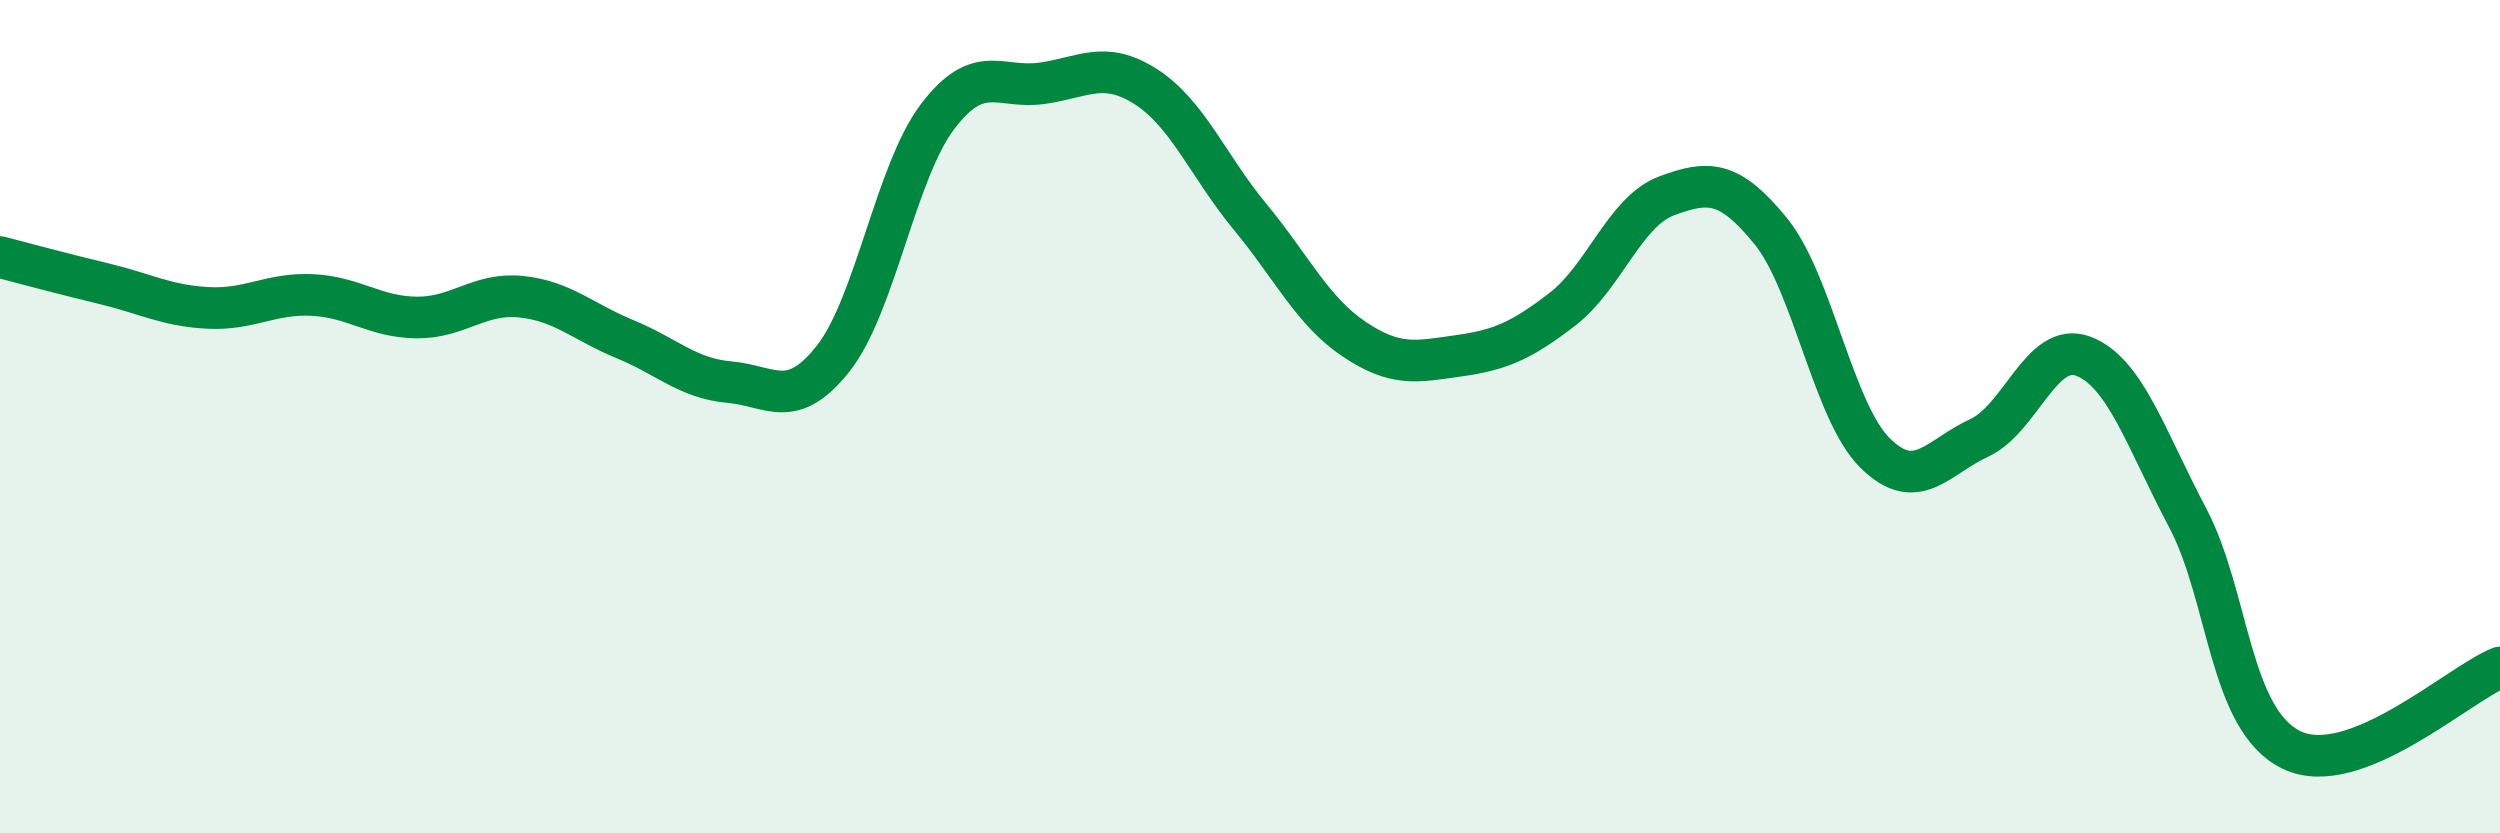
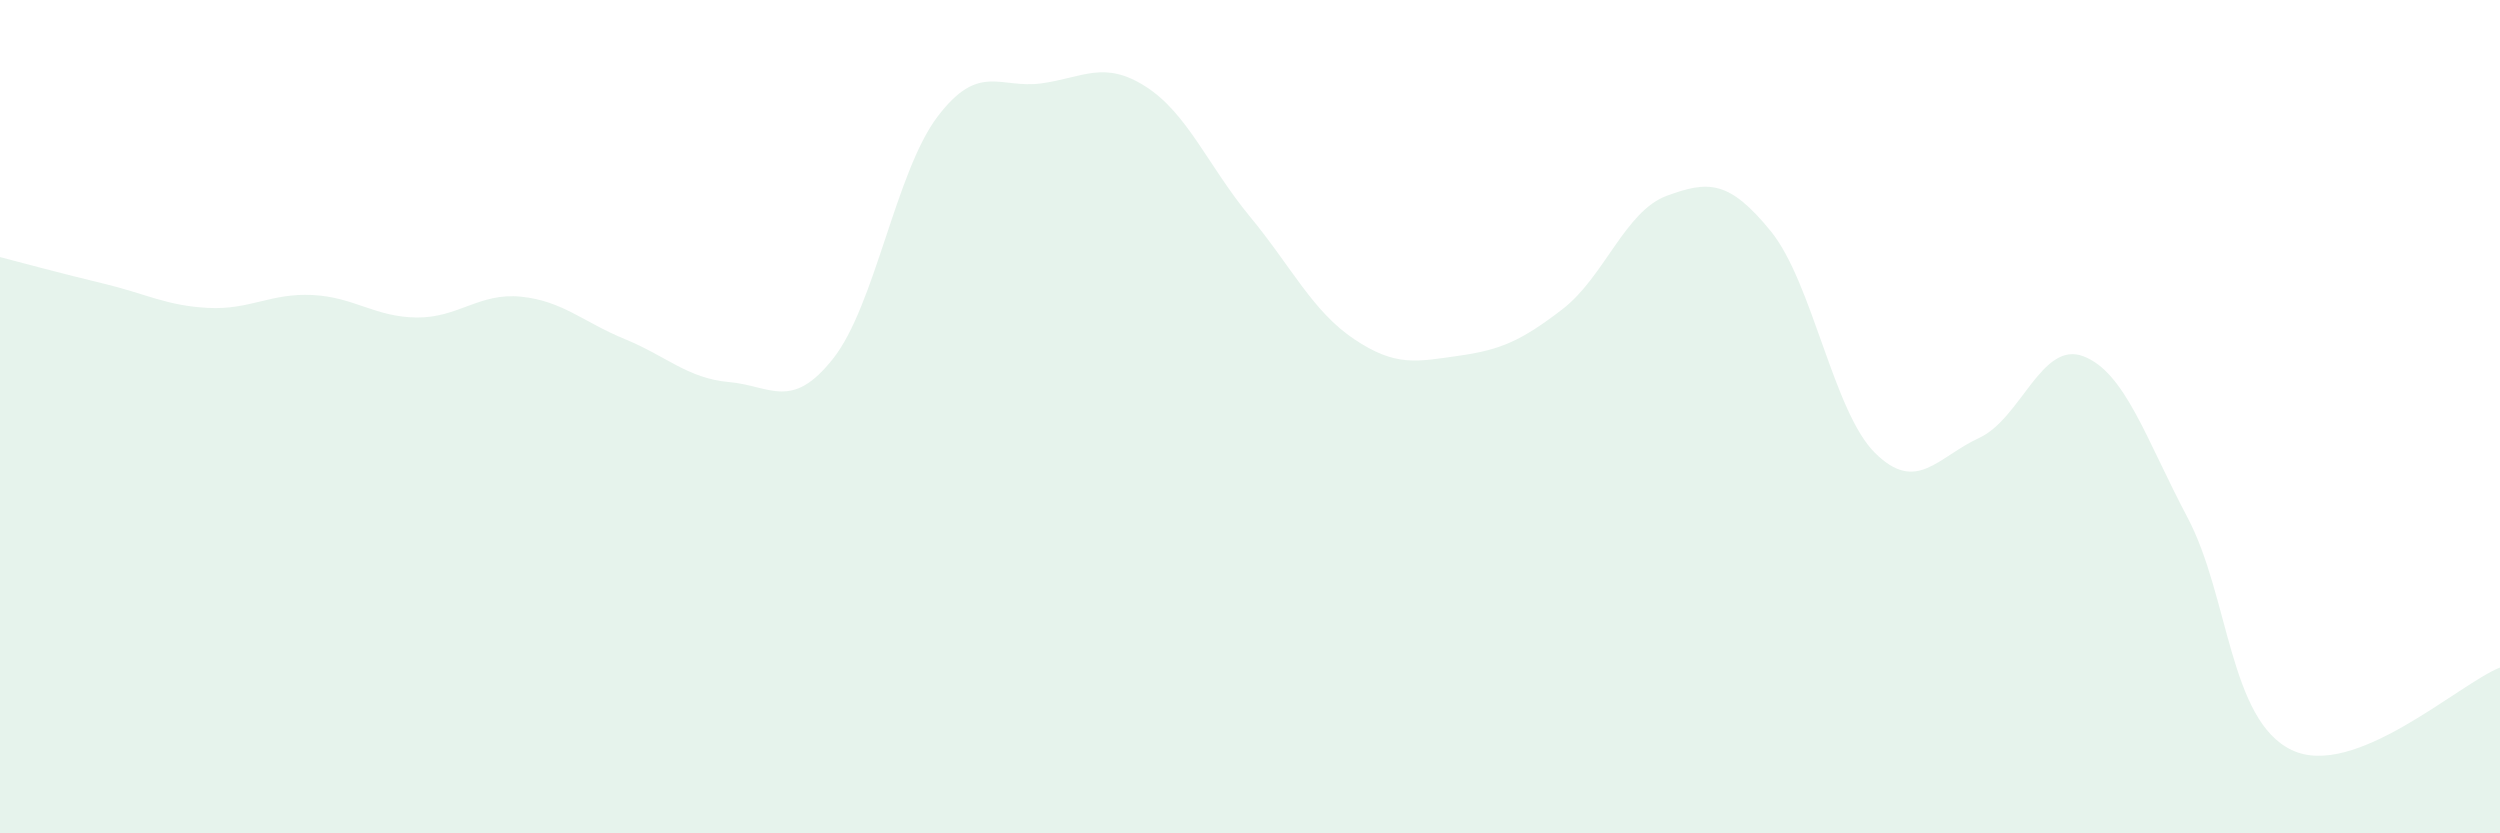
<svg xmlns="http://www.w3.org/2000/svg" width="60" height="20" viewBox="0 0 60 20">
  <path d="M 0,6.17 C 0.5,6.3 1.5,6.57 2.5,6.81 C 3.5,7.05 4,7.34 5,7.39 C 6,7.44 6.5,7.03 7.5,7.08 C 8.5,7.13 9,7.61 10,7.62 C 11,7.63 11.5,7.02 12.5,7.12 C 13.5,7.22 14,7.73 15,8.14 C 16,8.55 16.5,9.08 17.5,9.17 C 18.5,9.26 19,9.87 20,8.6 C 21,7.33 21.5,4.12 22.5,2.8 C 23.5,1.48 24,2.14 25,2 C 26,1.86 26.5,1.44 27.5,2.08 C 28.5,2.72 29,3.99 30,5.2 C 31,6.41 31.5,7.47 32.5,8.14 C 33.5,8.81 34,8.68 35,8.54 C 36,8.4 36.5,8.19 37.5,7.42 C 38.5,6.65 39,5.07 40,4.7 C 41,4.33 41.5,4.32 42.5,5.55 C 43.5,6.78 44,9.88 45,10.87 C 46,11.86 46.5,10.97 47.5,10.51 C 48.5,10.05 49,8.17 50,8.55 C 51,8.93 51.5,10.53 52.5,12.42 C 53.5,14.31 53.5,17.28 55,18 C 56.5,18.72 59,16.42 60,16.02L60 20L0 20Z" fill="#008740" opacity="0.1" stroke-linecap="round" stroke-linejoin="round" />
-   <path d="M 0,6.17 C 0.5,6.3 1.5,6.57 2.5,6.81 C 3.5,7.05 4,7.34 5,7.39 C 6,7.44 6.5,7.03 7.5,7.08 C 8.5,7.13 9,7.61 10,7.62 C 11,7.63 11.5,7.02 12.5,7.12 C 13.5,7.22 14,7.73 15,8.14 C 16,8.55 16.5,9.08 17.5,9.17 C 18.5,9.26 19,9.87 20,8.6 C 21,7.33 21.5,4.12 22.5,2.8 C 23.5,1.48 24,2.14 25,2 C 26,1.86 26.5,1.44 27.5,2.08 C 28.5,2.72 29,3.99 30,5.2 C 31,6.41 31.5,7.47 32.5,8.14 C 33.5,8.81 34,8.68 35,8.54 C 36,8.4 36.5,8.19 37.5,7.42 C 38.5,6.65 39,5.07 40,4.7 C 41,4.33 41.5,4.32 42.5,5.55 C 43.5,6.78 44,9.88 45,10.87 C 46,11.86 46.5,10.97 47.5,10.51 C 48.5,10.05 49,8.17 50,8.55 C 51,8.93 51.5,10.53 52.5,12.42 C 53.5,14.31 53.5,17.28 55,18 C 56.5,18.72 59,16.42 60,16.02" stroke="#008740" stroke-width="1" fill="none" stroke-linecap="round" stroke-linejoin="round" />
</svg>